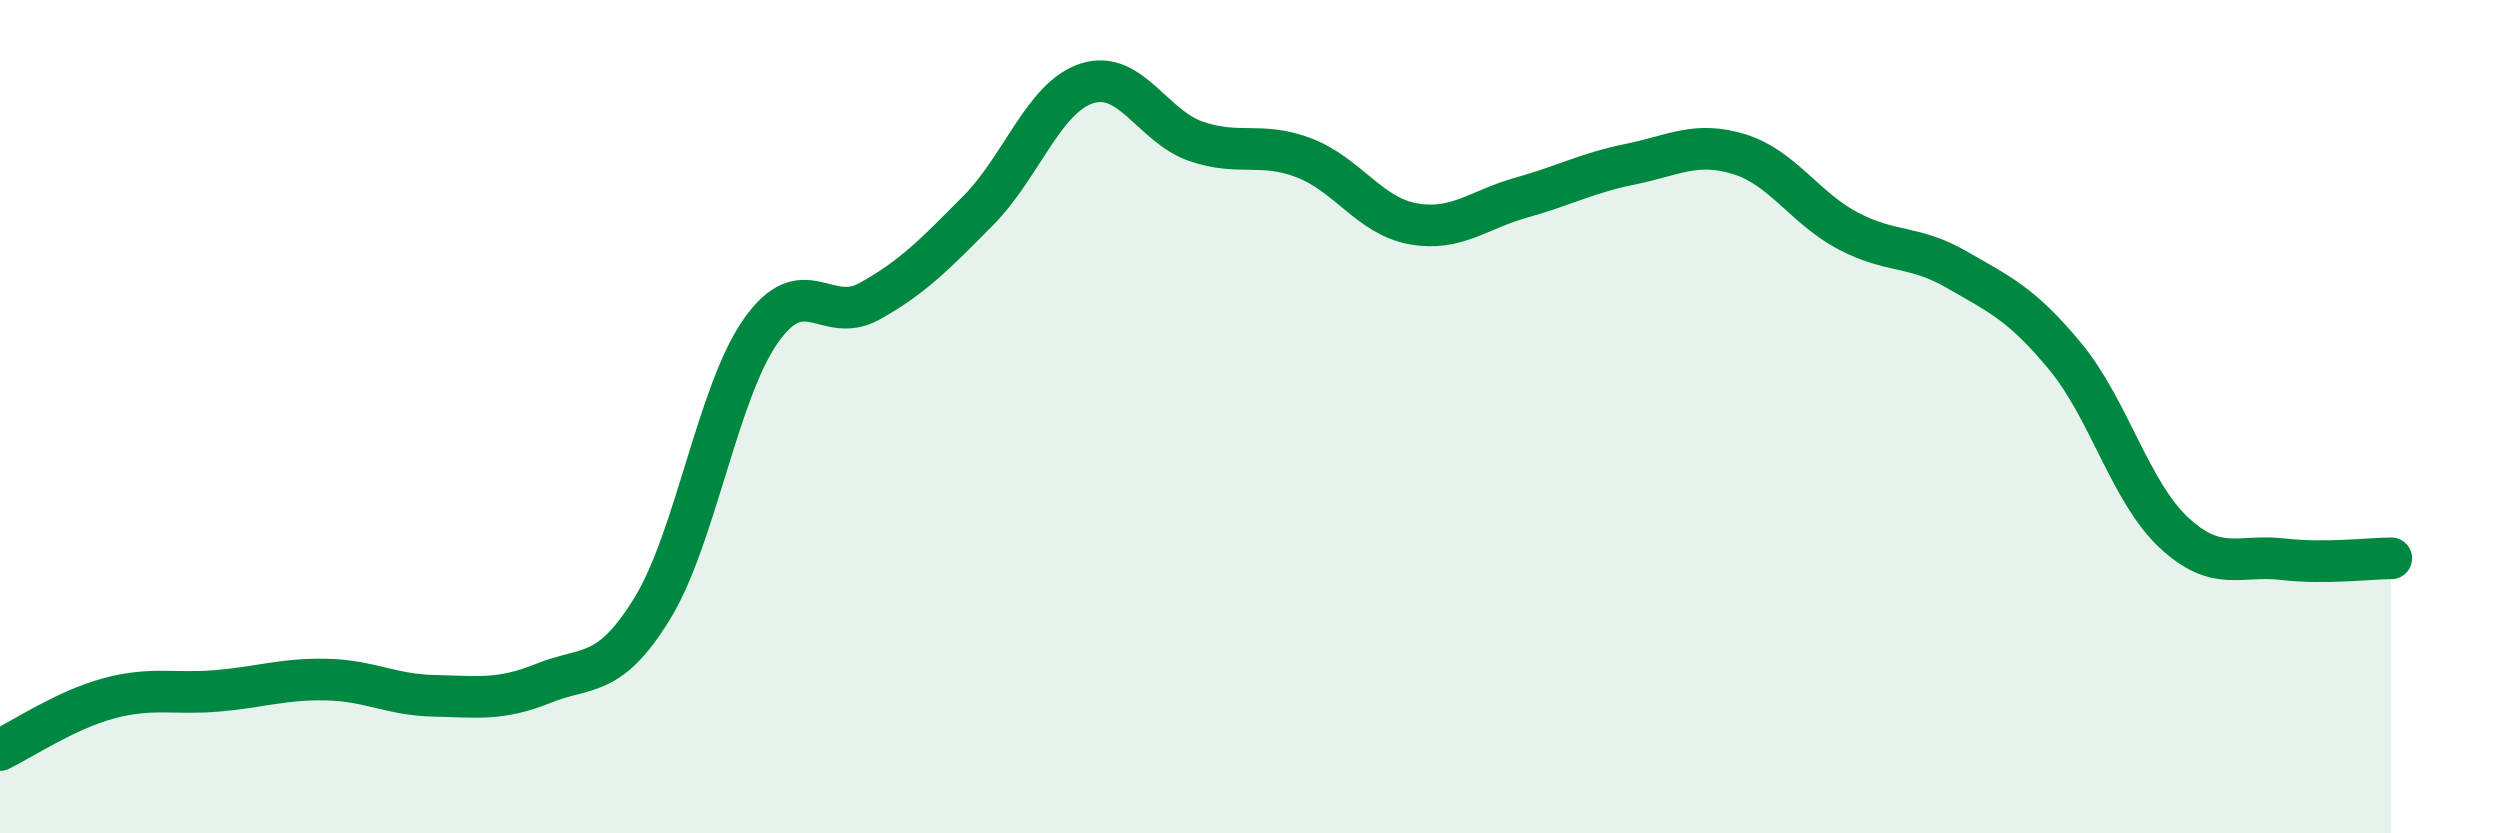
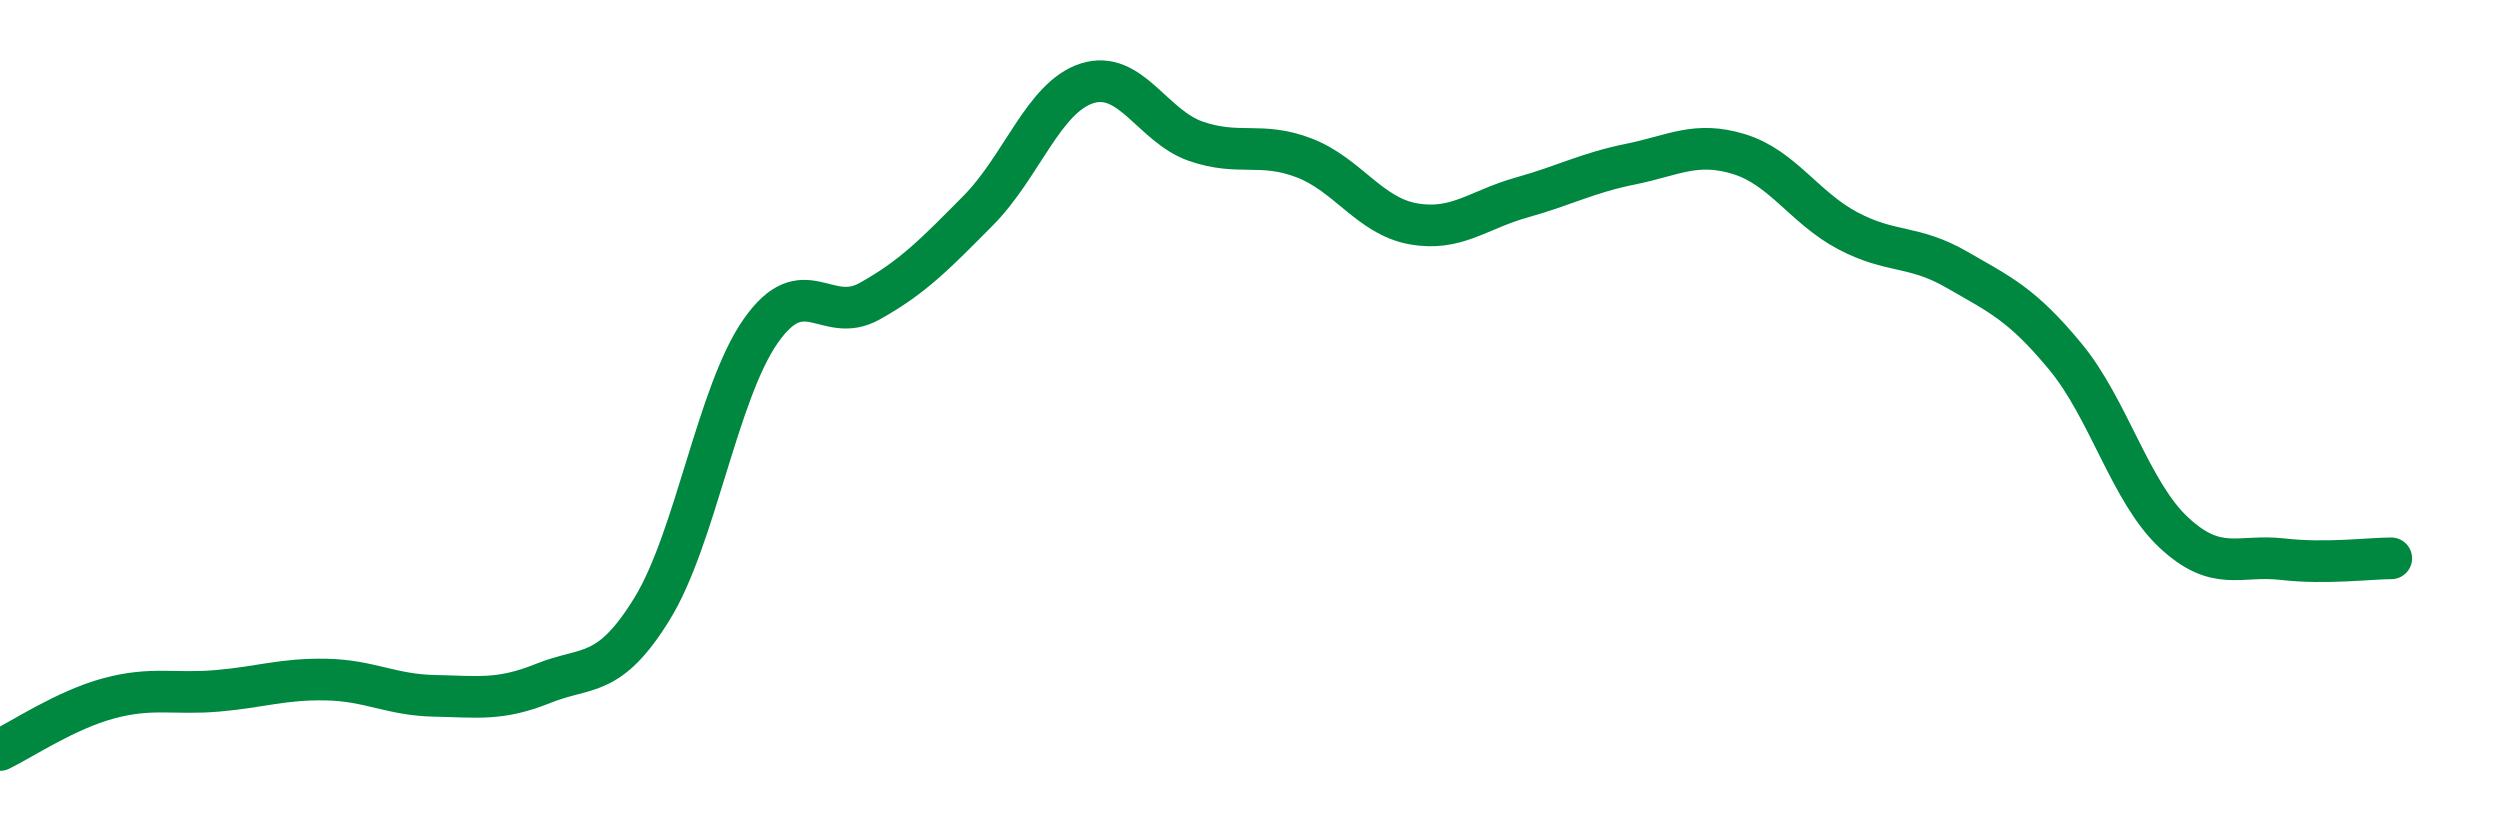
<svg xmlns="http://www.w3.org/2000/svg" width="60" height="20" viewBox="0 0 60 20">
-   <path d="M 0,18 C 0.52,17.75 1.57,17.04 2.61,16.76 C 3.65,16.48 4.18,16.67 5.22,16.58 C 6.26,16.49 6.79,16.29 7.83,16.31 C 8.87,16.33 9.39,16.68 10.43,16.7 C 11.47,16.72 12,16.82 13.04,16.4 C 14.08,15.98 14.61,16.3 15.65,14.61 C 16.69,12.92 17.22,9.42 18.26,7.94 C 19.3,6.46 19.83,7.81 20.87,7.23 C 21.91,6.65 22.44,6.1 23.48,5.05 C 24.52,4 25.05,2.33 26.09,2 C 27.13,1.67 27.66,3.03 28.7,3.39 C 29.74,3.75 30.26,3.39 31.3,3.79 C 32.34,4.19 32.87,5.18 33.91,5.37 C 34.95,5.56 35.48,5.03 36.52,4.74 C 37.56,4.45 38.09,4.15 39.13,3.94 C 40.17,3.73 40.7,3.38 41.74,3.7 C 42.78,4.02 43.31,4.99 44.35,5.54 C 45.39,6.09 45.92,5.87 46.96,6.47 C 48,7.07 48.53,7.3 49.57,8.56 C 50.61,9.82 51.13,11.81 52.17,12.78 C 53.21,13.75 53.74,13.3 54.78,13.42 C 55.82,13.54 56.87,13.4 57.39,13.4L57.39 20L0 20Z" fill="#008740" opacity="0.1" stroke-linecap="round" stroke-linejoin="round" />
  <path d="M 0,18 C 0.52,17.75 1.57,17.04 2.61,16.76 C 3.65,16.48 4.18,16.67 5.22,16.58 C 6.26,16.49 6.79,16.29 7.83,16.31 C 8.87,16.33 9.39,16.68 10.43,16.7 C 11.47,16.72 12,16.82 13.04,16.4 C 14.08,15.98 14.61,16.3 15.65,14.61 C 16.69,12.92 17.22,9.42 18.26,7.94 C 19.3,6.46 19.83,7.81 20.87,7.23 C 21.91,6.65 22.44,6.1 23.48,5.05 C 24.52,4 25.05,2.33 26.09,2 C 27.13,1.67 27.66,3.03 28.7,3.39 C 29.74,3.75 30.26,3.39 31.3,3.79 C 32.34,4.19 32.87,5.18 33.91,5.37 C 34.95,5.56 35.48,5.03 36.52,4.74 C 37.56,4.45 38.09,4.15 39.13,3.94 C 40.17,3.73 40.7,3.38 41.74,3.7 C 42.78,4.02 43.31,4.99 44.35,5.54 C 45.39,6.09 45.92,5.87 46.96,6.47 C 48,7.07 48.53,7.3 49.57,8.56 C 50.61,9.82 51.13,11.81 52.17,12.78 C 53.21,13.75 53.74,13.3 54.78,13.42 C 55.82,13.54 56.87,13.4 57.39,13.4" stroke="#008740" stroke-width="1" fill="none" stroke-linecap="round" stroke-linejoin="round" />
</svg>